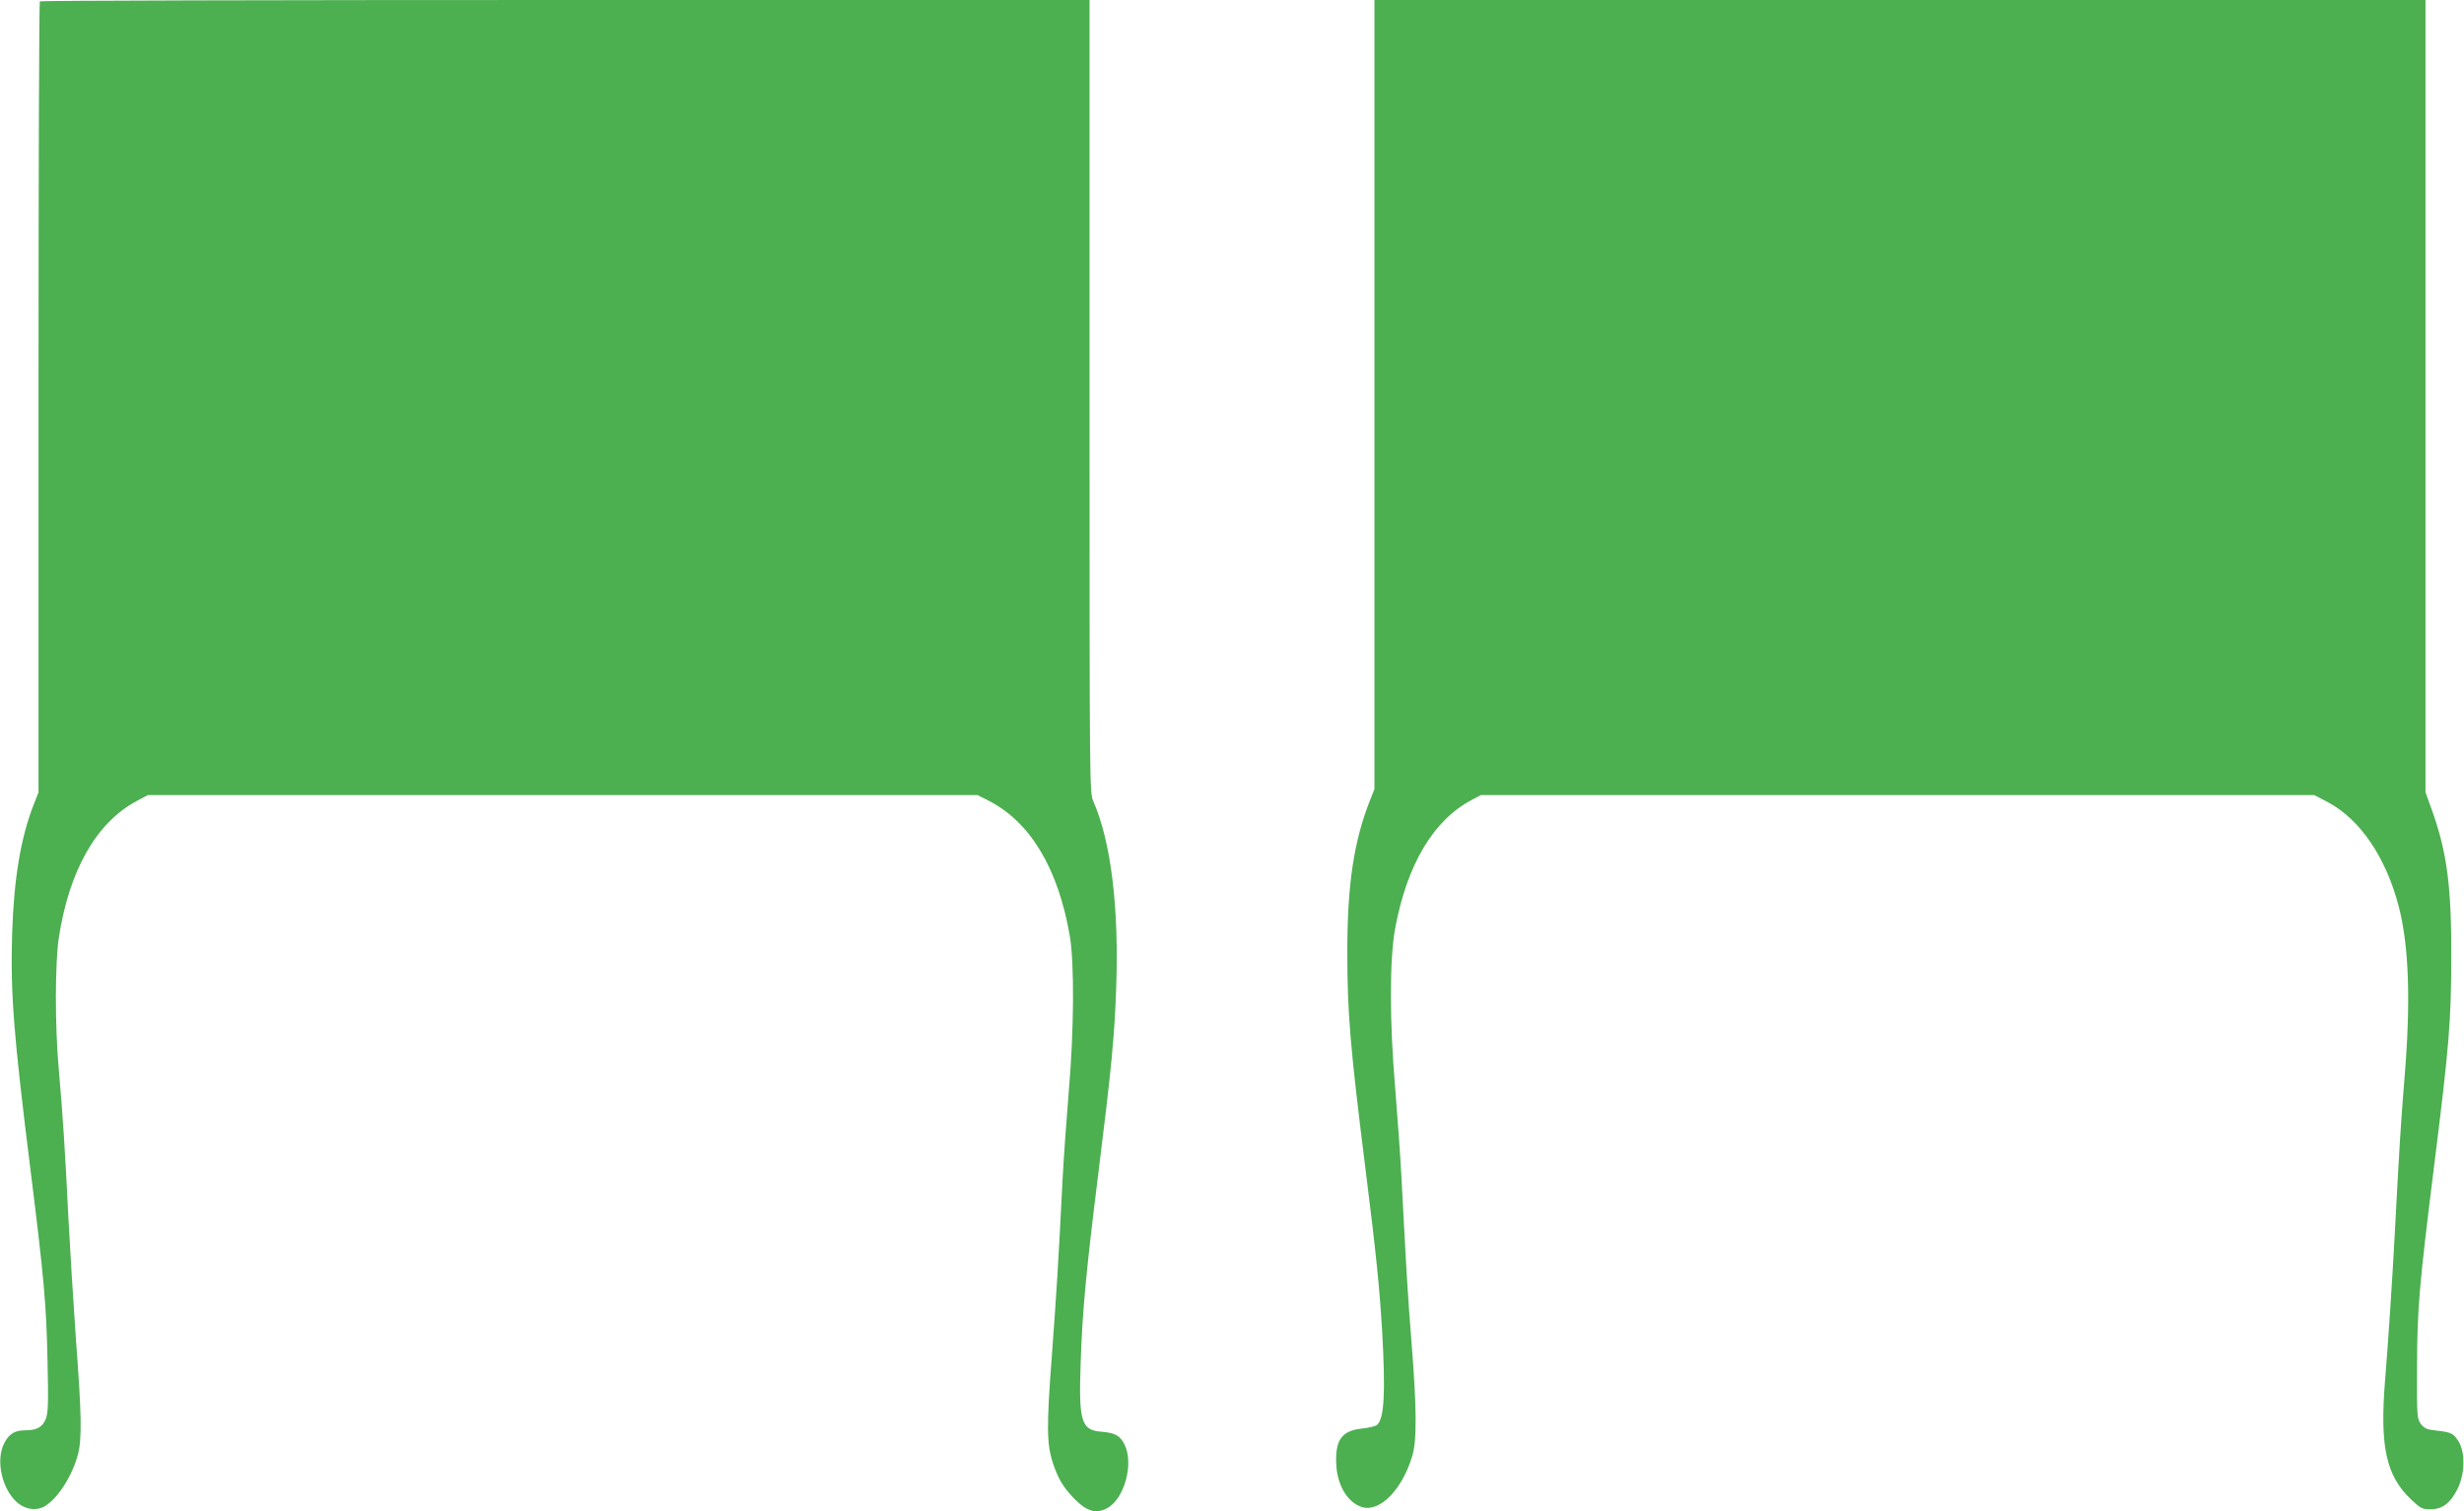
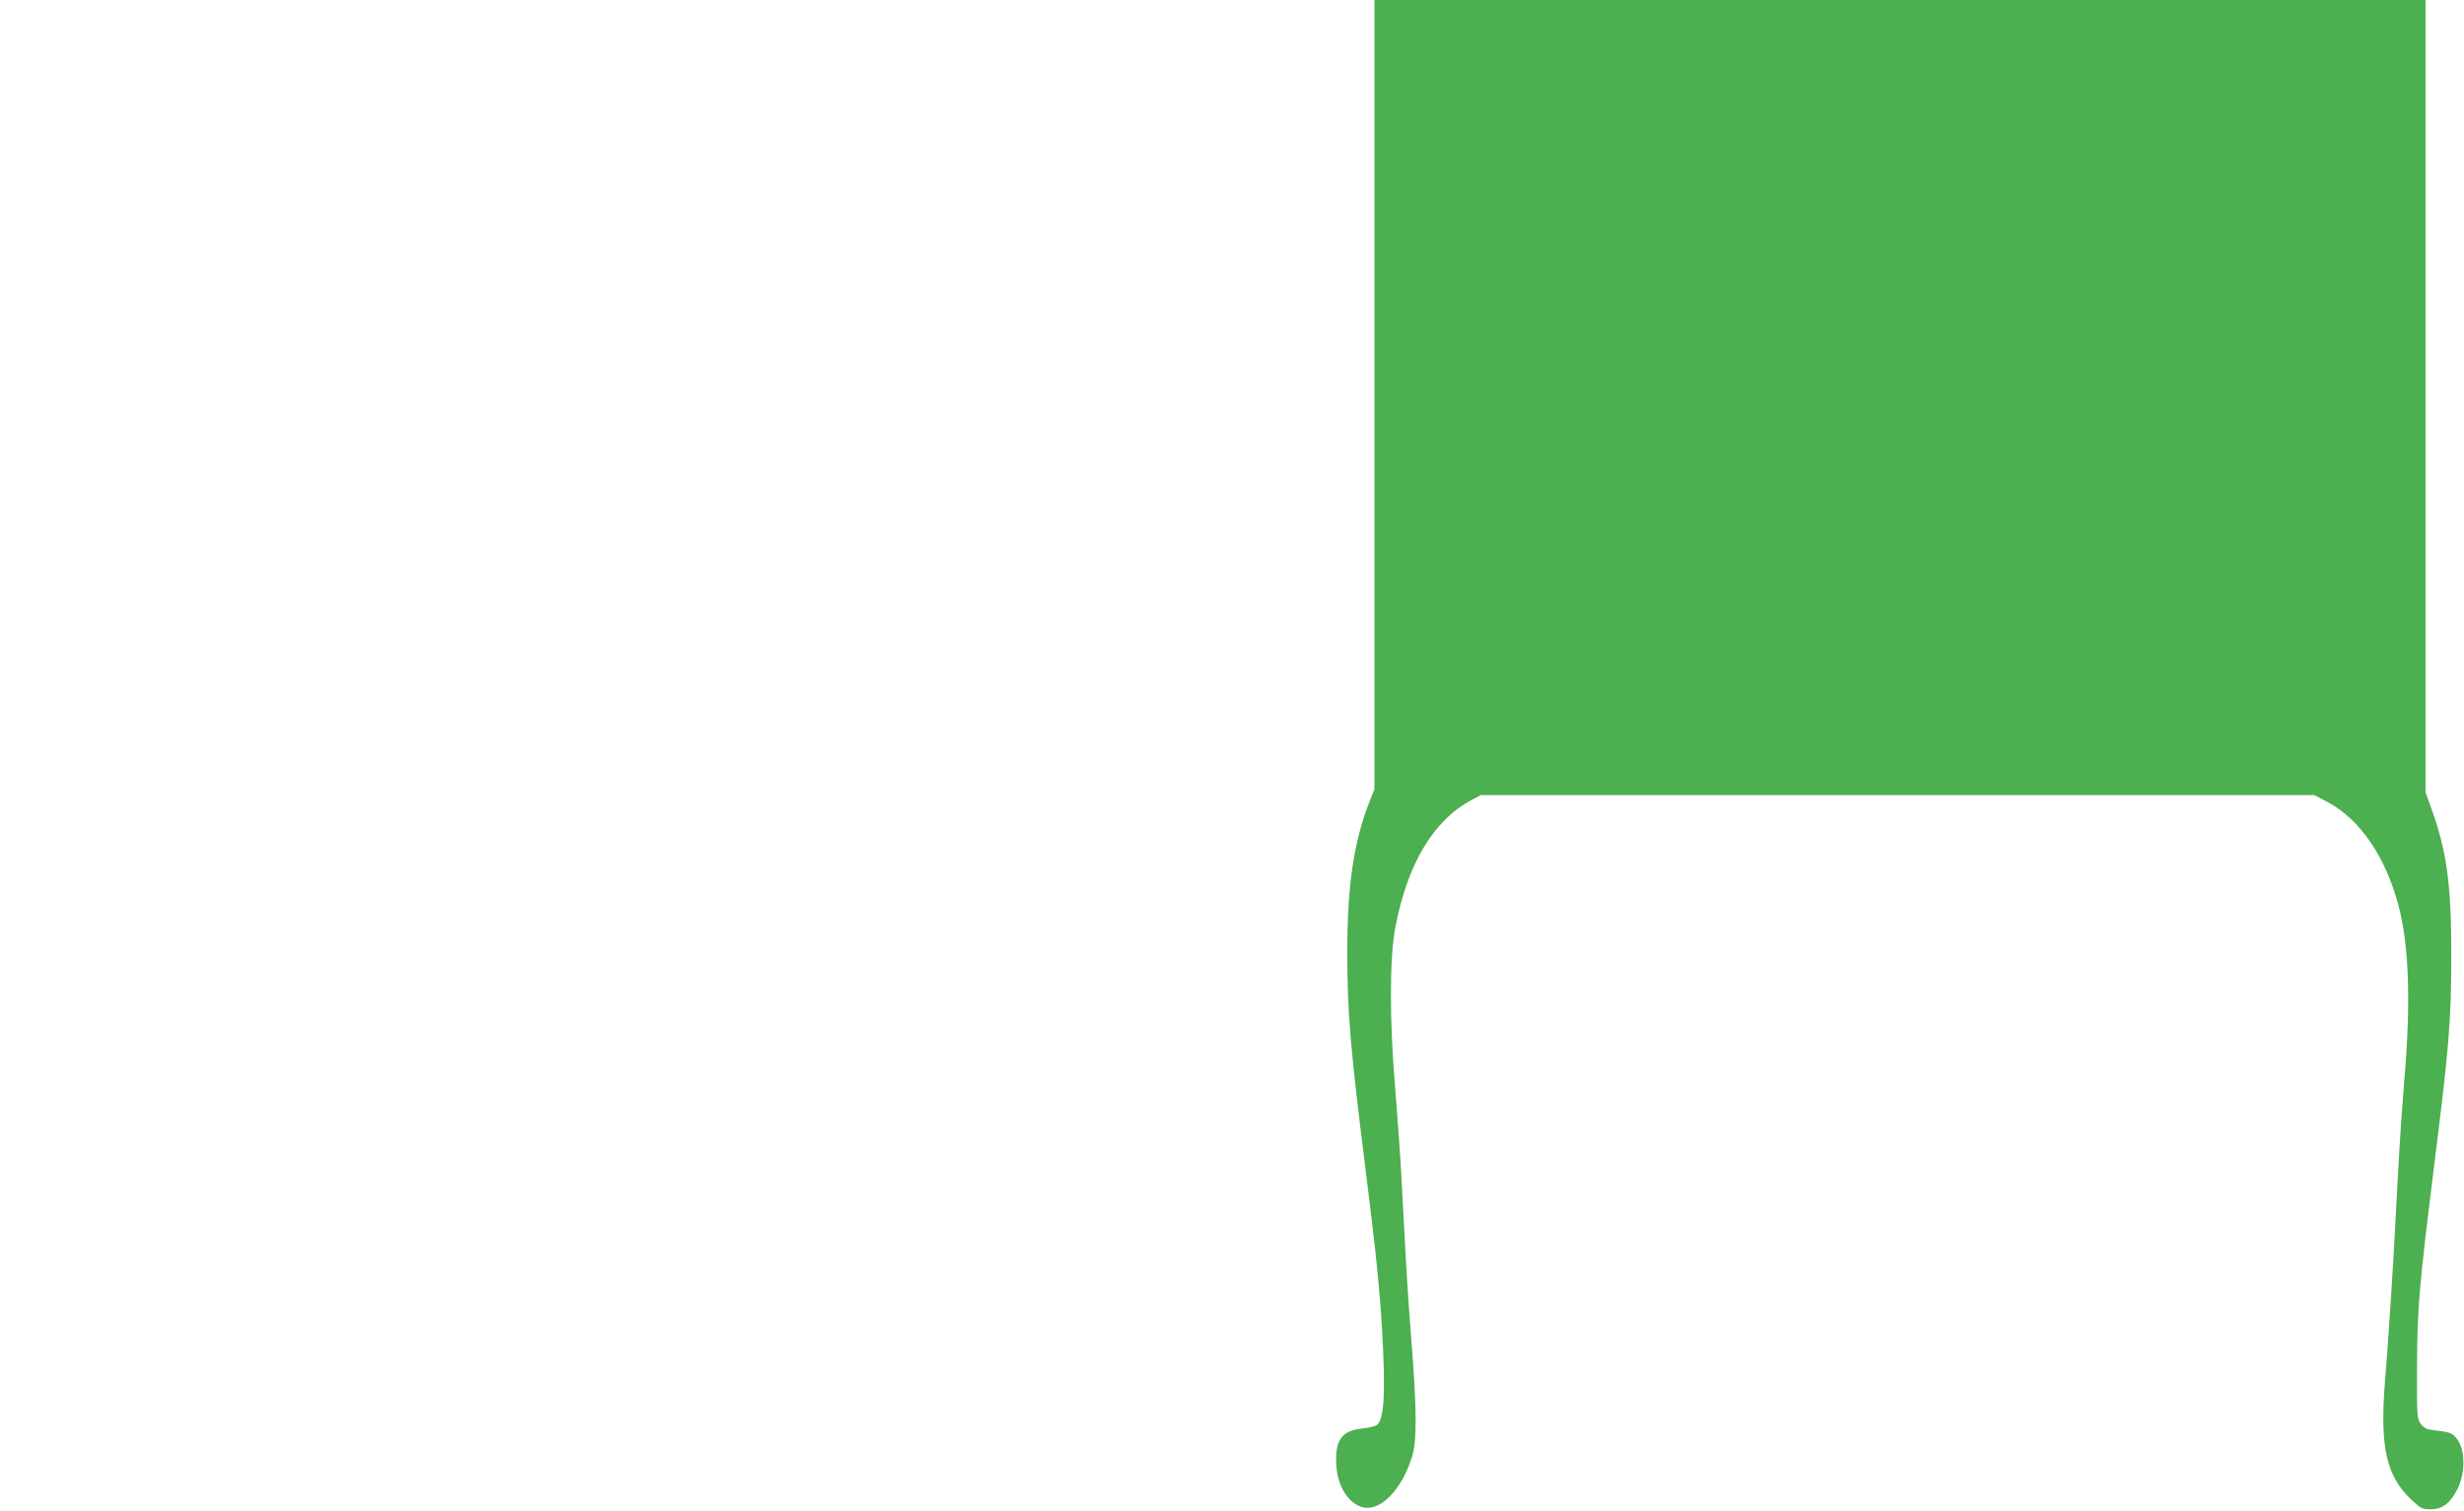
<svg xmlns="http://www.w3.org/2000/svg" version="1.0" width="1280pt" height="785pt" viewBox="0 0 1280 785" preserveAspectRatio="xMidYMid meet">
  <g transform="translate(0,785) scale(0.1,-0.1)" fill="#4caf50" stroke="none">
-     <path d="M207 7843 c-4 -3 -7 -929 -7 -2058 l0 -2051 -24 -61 c-69 -175 -104 -390 -113 -673 -9 -315 7 -520 97 -1240 69 -553 81 -689 87 -985 5 -223 3 -265 -10 -298 -18 -42 -47 -57 -111 -57 -55 0 -89 -26 -112 -85 -32 -86 -1 -217 69 -284 45 -43 107 -52 153 -23 68 43 140 158 169 267 21 82 19 206 -10 590 -13 182 -31 472 -40 645 -17 344 -28 517 -50 770 -20 219 -19 546 0 675 53 352 195 602 405 714 l58 31 2155 0 2155 0 59 -30 c215 -110 360 -351 420 -700 25 -141 22 -499 -5 -810 -11 -135 -26 -339 -32 -455 -23 -458 -32 -593 -56 -920 -28 -368 -27 -458 7 -559 26 -77 51 -119 103 -174 68 -72 117 -88 176 -57 91 47 142 234 91 333 -23 45 -49 59 -120 65 -105 8 -118 54 -107 362 9 269 29 478 91 975 69 553 84 711 93 957 16 425 -26 771 -119 982 -19 43 -19 89 -19 2102 l0 2059 -2723 0 c-1498 0 -2727 -3 -2730 -7z" />
    <path d="M7140 5800 l0 -2049 -21 -53 c-86 -215 -120 -442 -120 -793 0 -318 15 -495 96 -1140 54 -431 71 -599 85 -829 18 -323 11 -456 -27 -488 -8 -7 -44 -15 -80 -19 -105 -11 -139 -62 -131 -193 7 -107 62 -194 135 -215 92 -26 206 90 259 264 25 80 24 248 -4 600 -20 254 -25 342 -52 855 -6 113 -21 318 -32 455 -30 347 -30 675 0 835 62 330 198 559 396 664 l49 26 2165 0 2164 0 69 -36 c169 -89 304 -288 370 -543 54 -207 63 -500 29 -902 -18 -223 -26 -347 -50 -804 -11 -211 -34 -562 -50 -755 -28 -344 5 -496 136 -620 48 -45 57 -50 100 -50 62 0 104 32 141 107 38 78 40 188 5 245 -27 43 -38 48 -116 57 -49 5 -62 11 -80 34 -20 27 -21 39 -20 295 1 307 11 422 89 1047 78 624 88 744 89 1080 1 369 -22 547 -100 765 l-34 95 0 2058 0 2057 -2730 0 -2730 0 0 -2050z" />
  </g>
</svg>